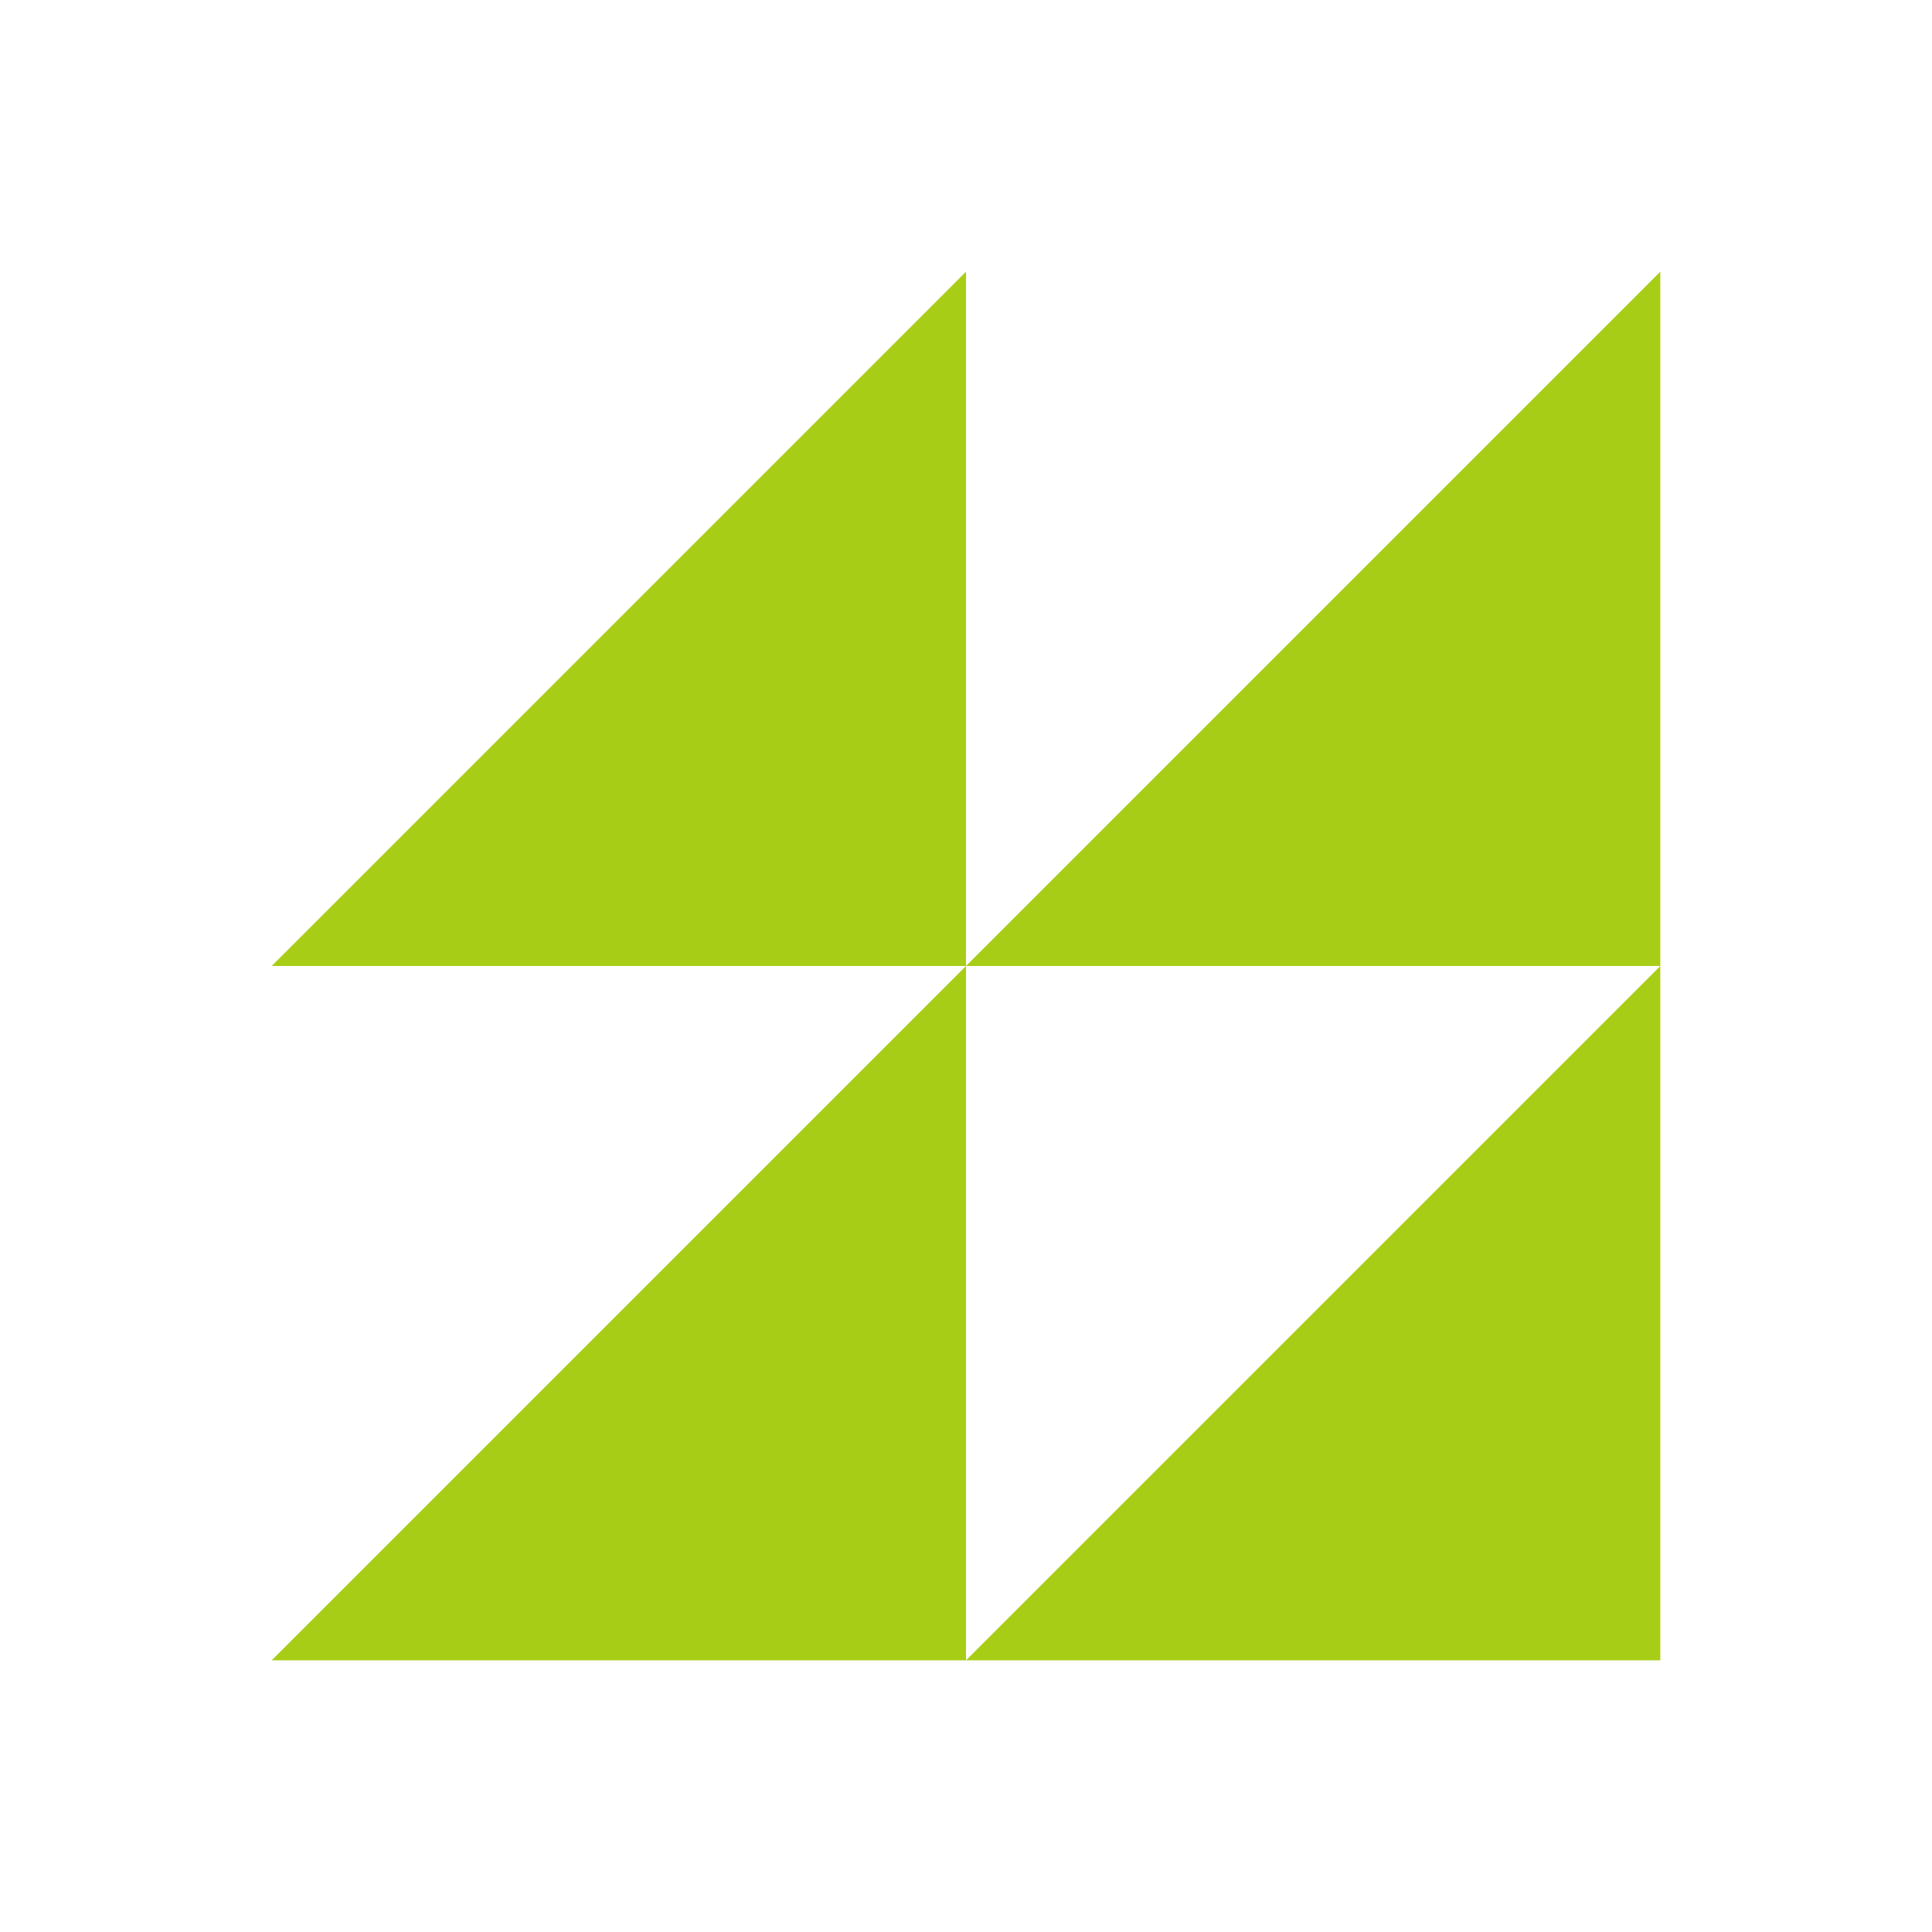
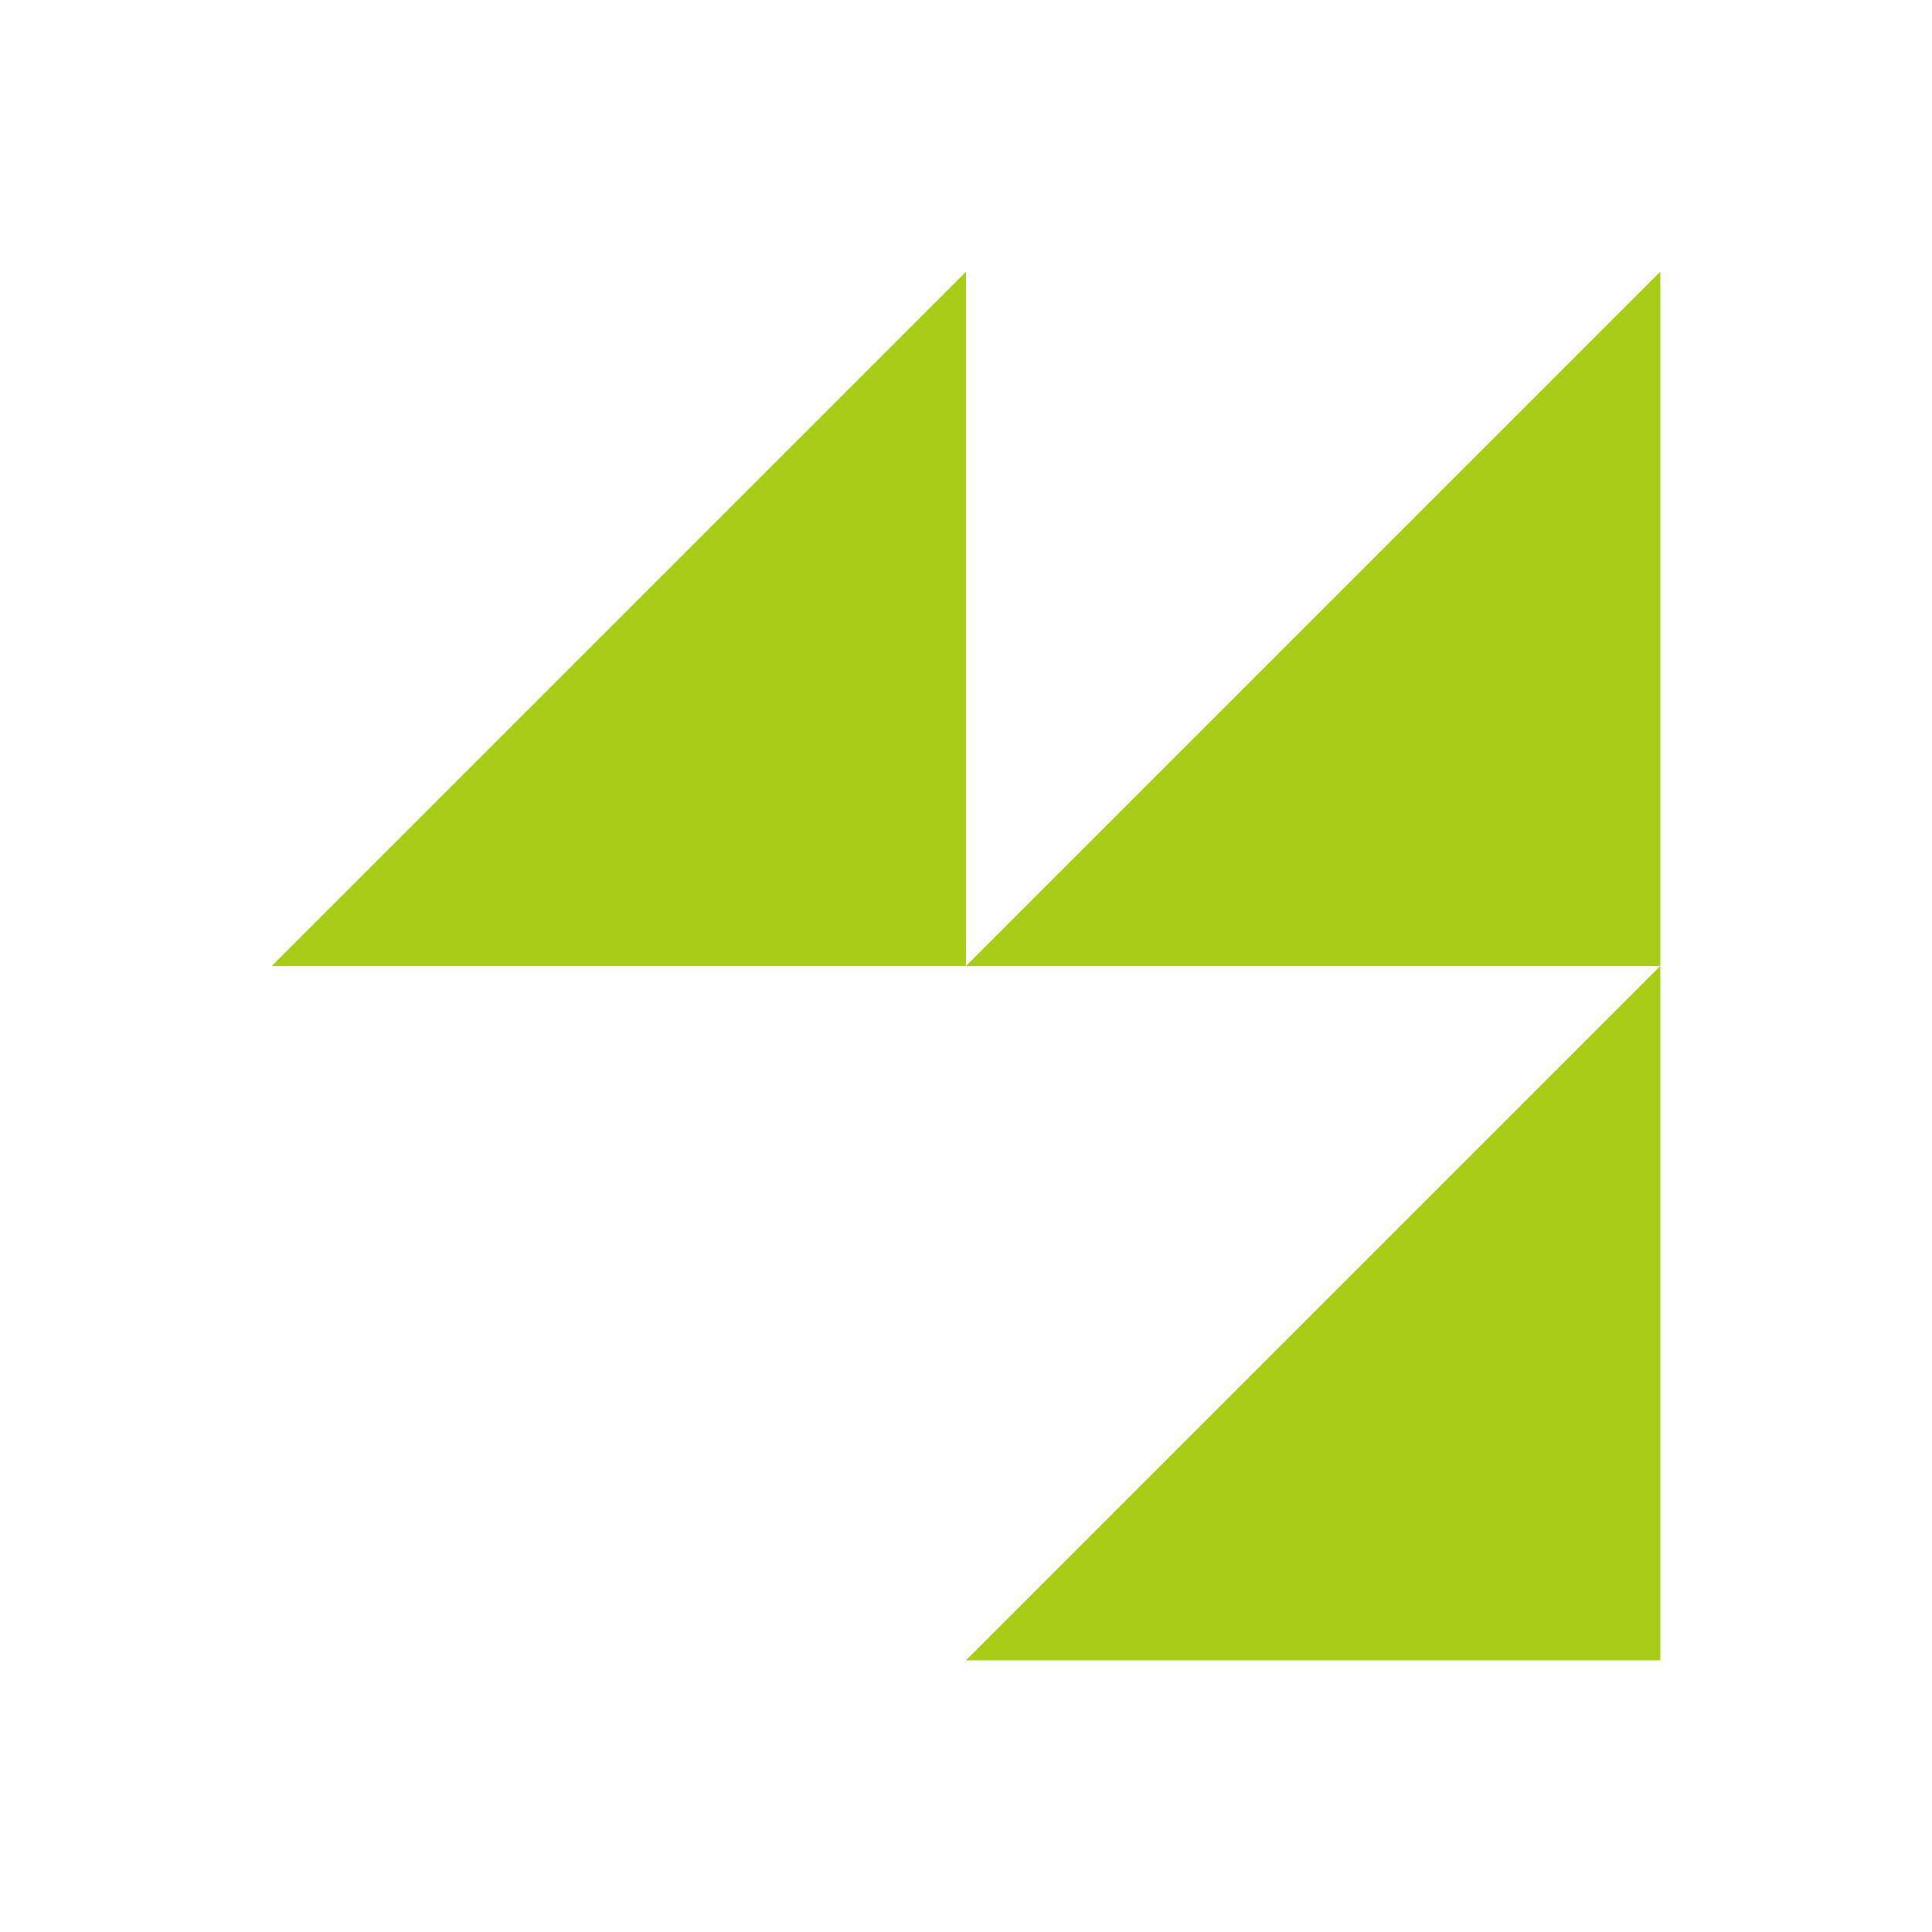
<svg xmlns="http://www.w3.org/2000/svg" width="64" height="64" viewBox="0 0 64 64" fill="none">
  <path d="M32 9L9 32H32V9Z" fill="#A8CD16" />
-   <path d="M32 32L9 55H32V32Z" fill="#A8CD16" />
  <path d="M55 9L32 32H55V9Z" fill="#A8CD16" />
  <path d="M55 32L32 55H55V32Z" fill="#A8CD16" />
</svg>